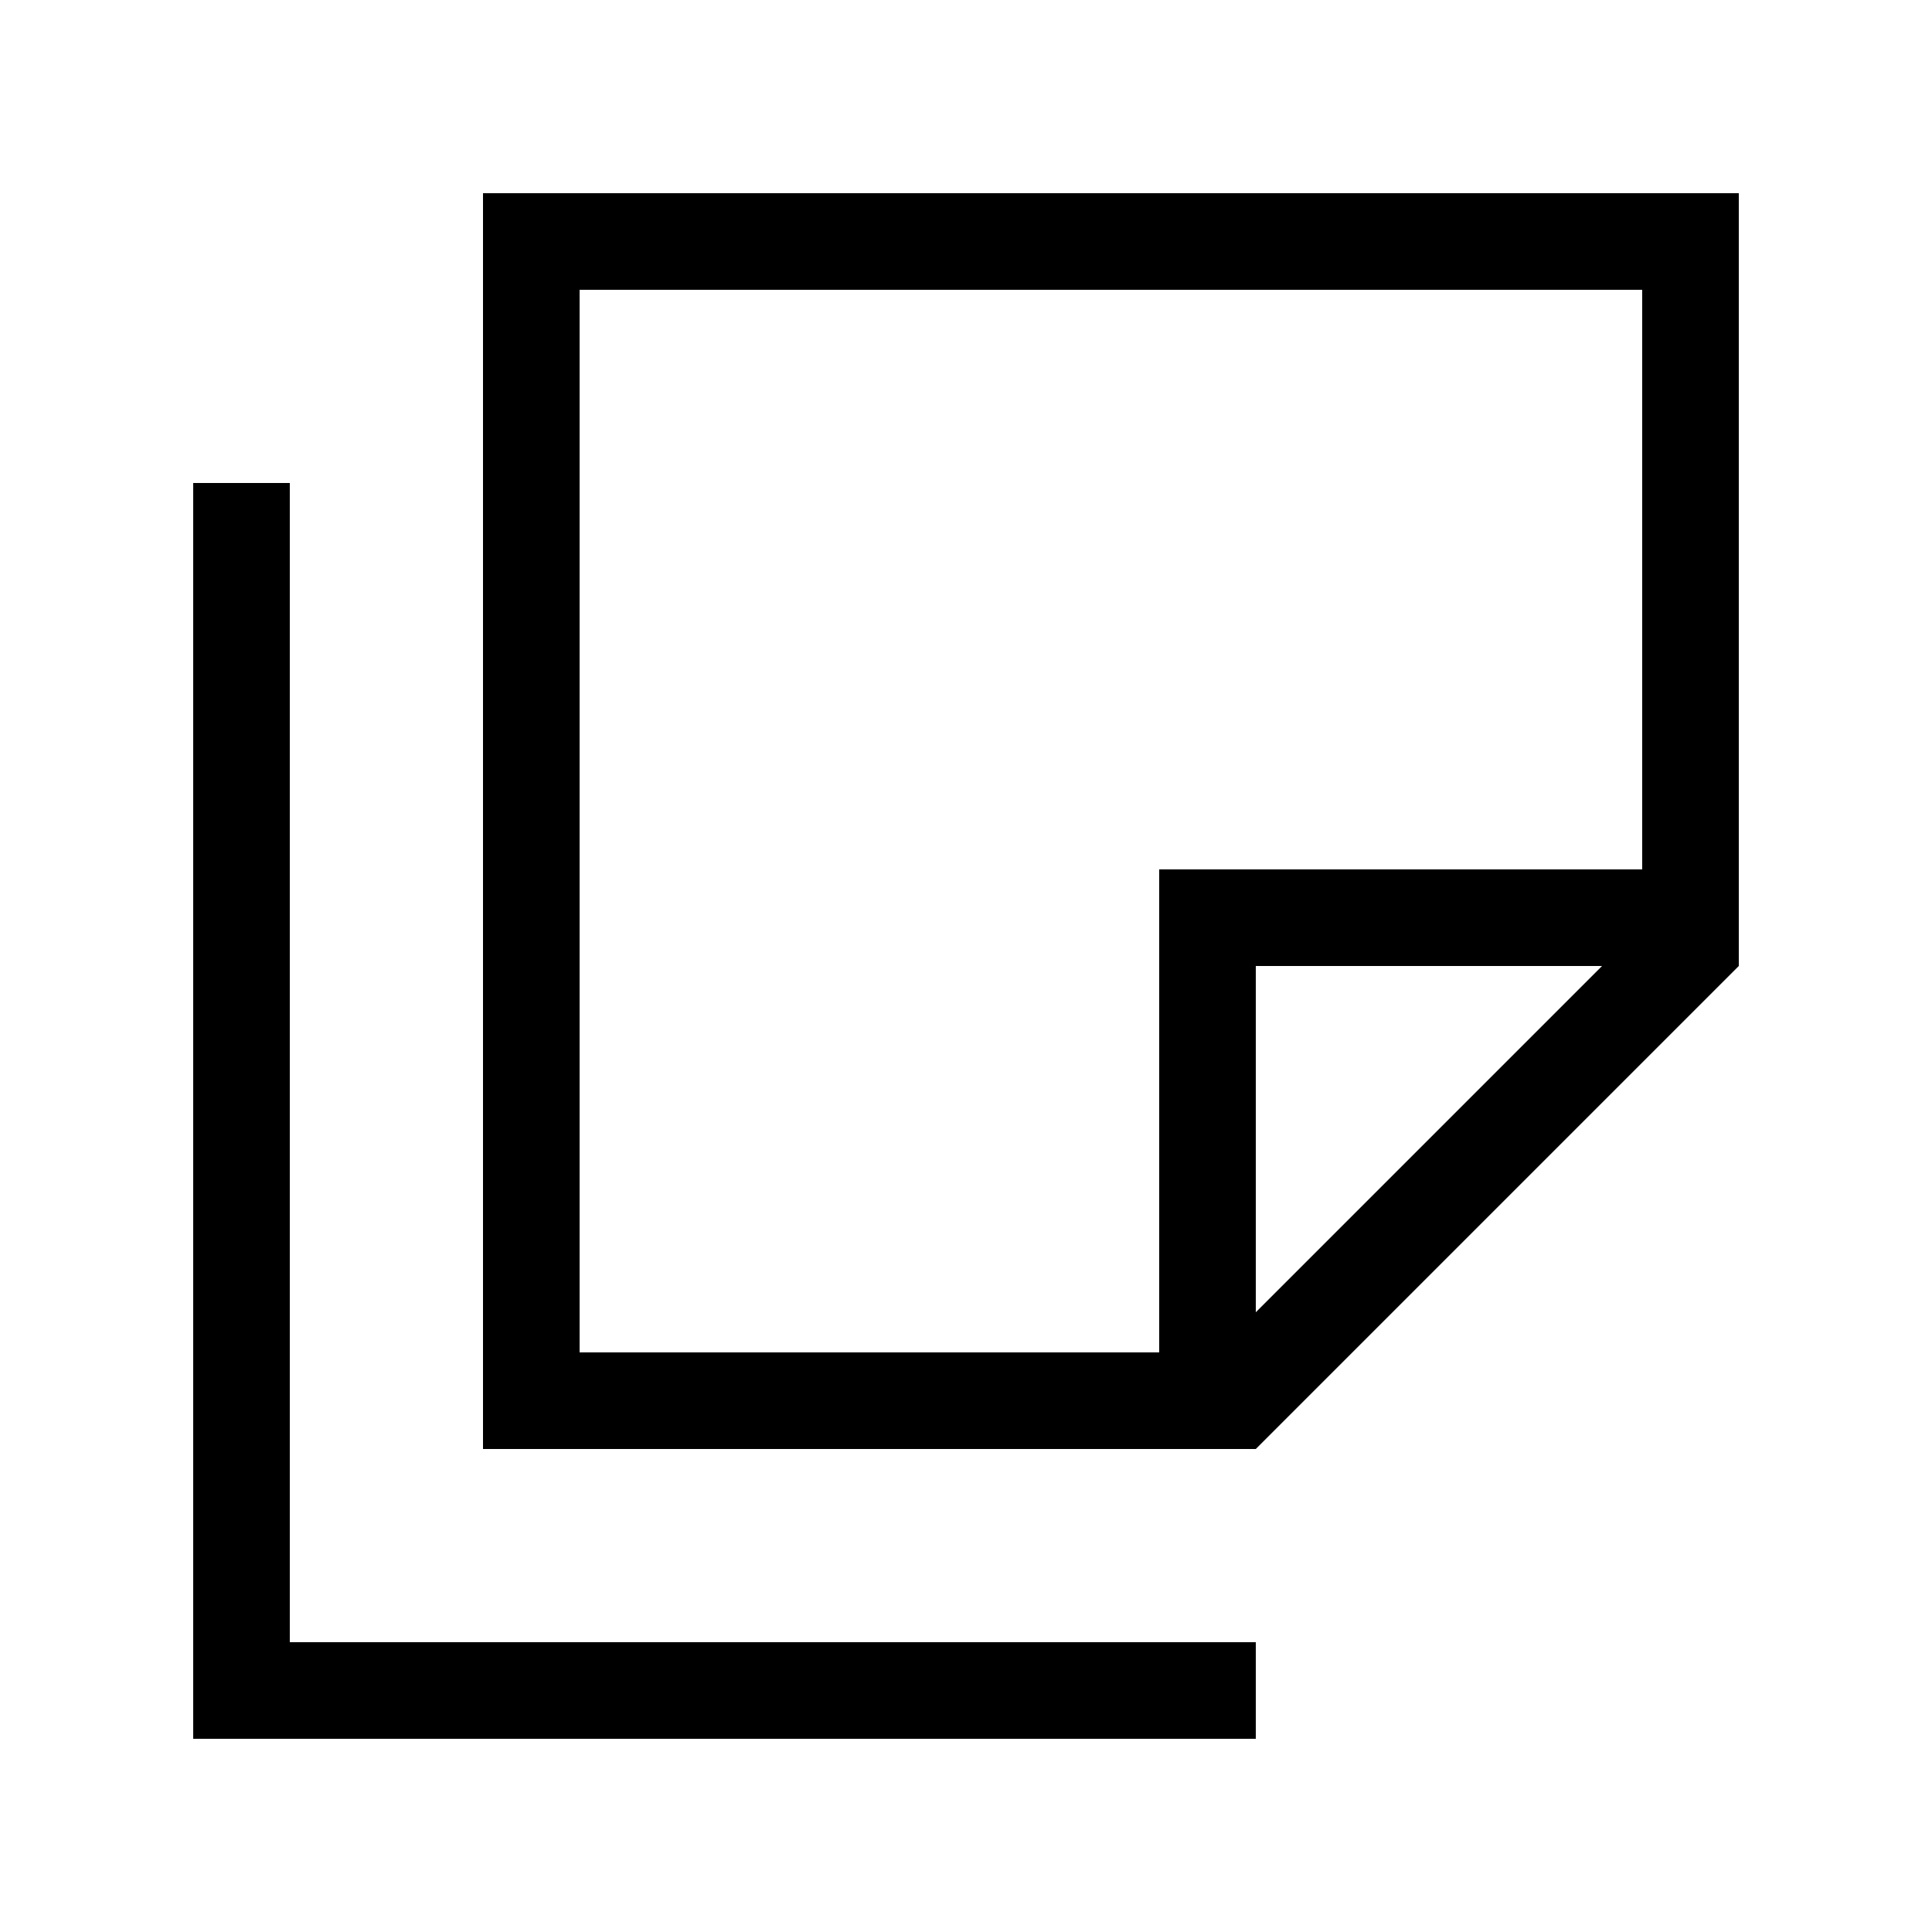
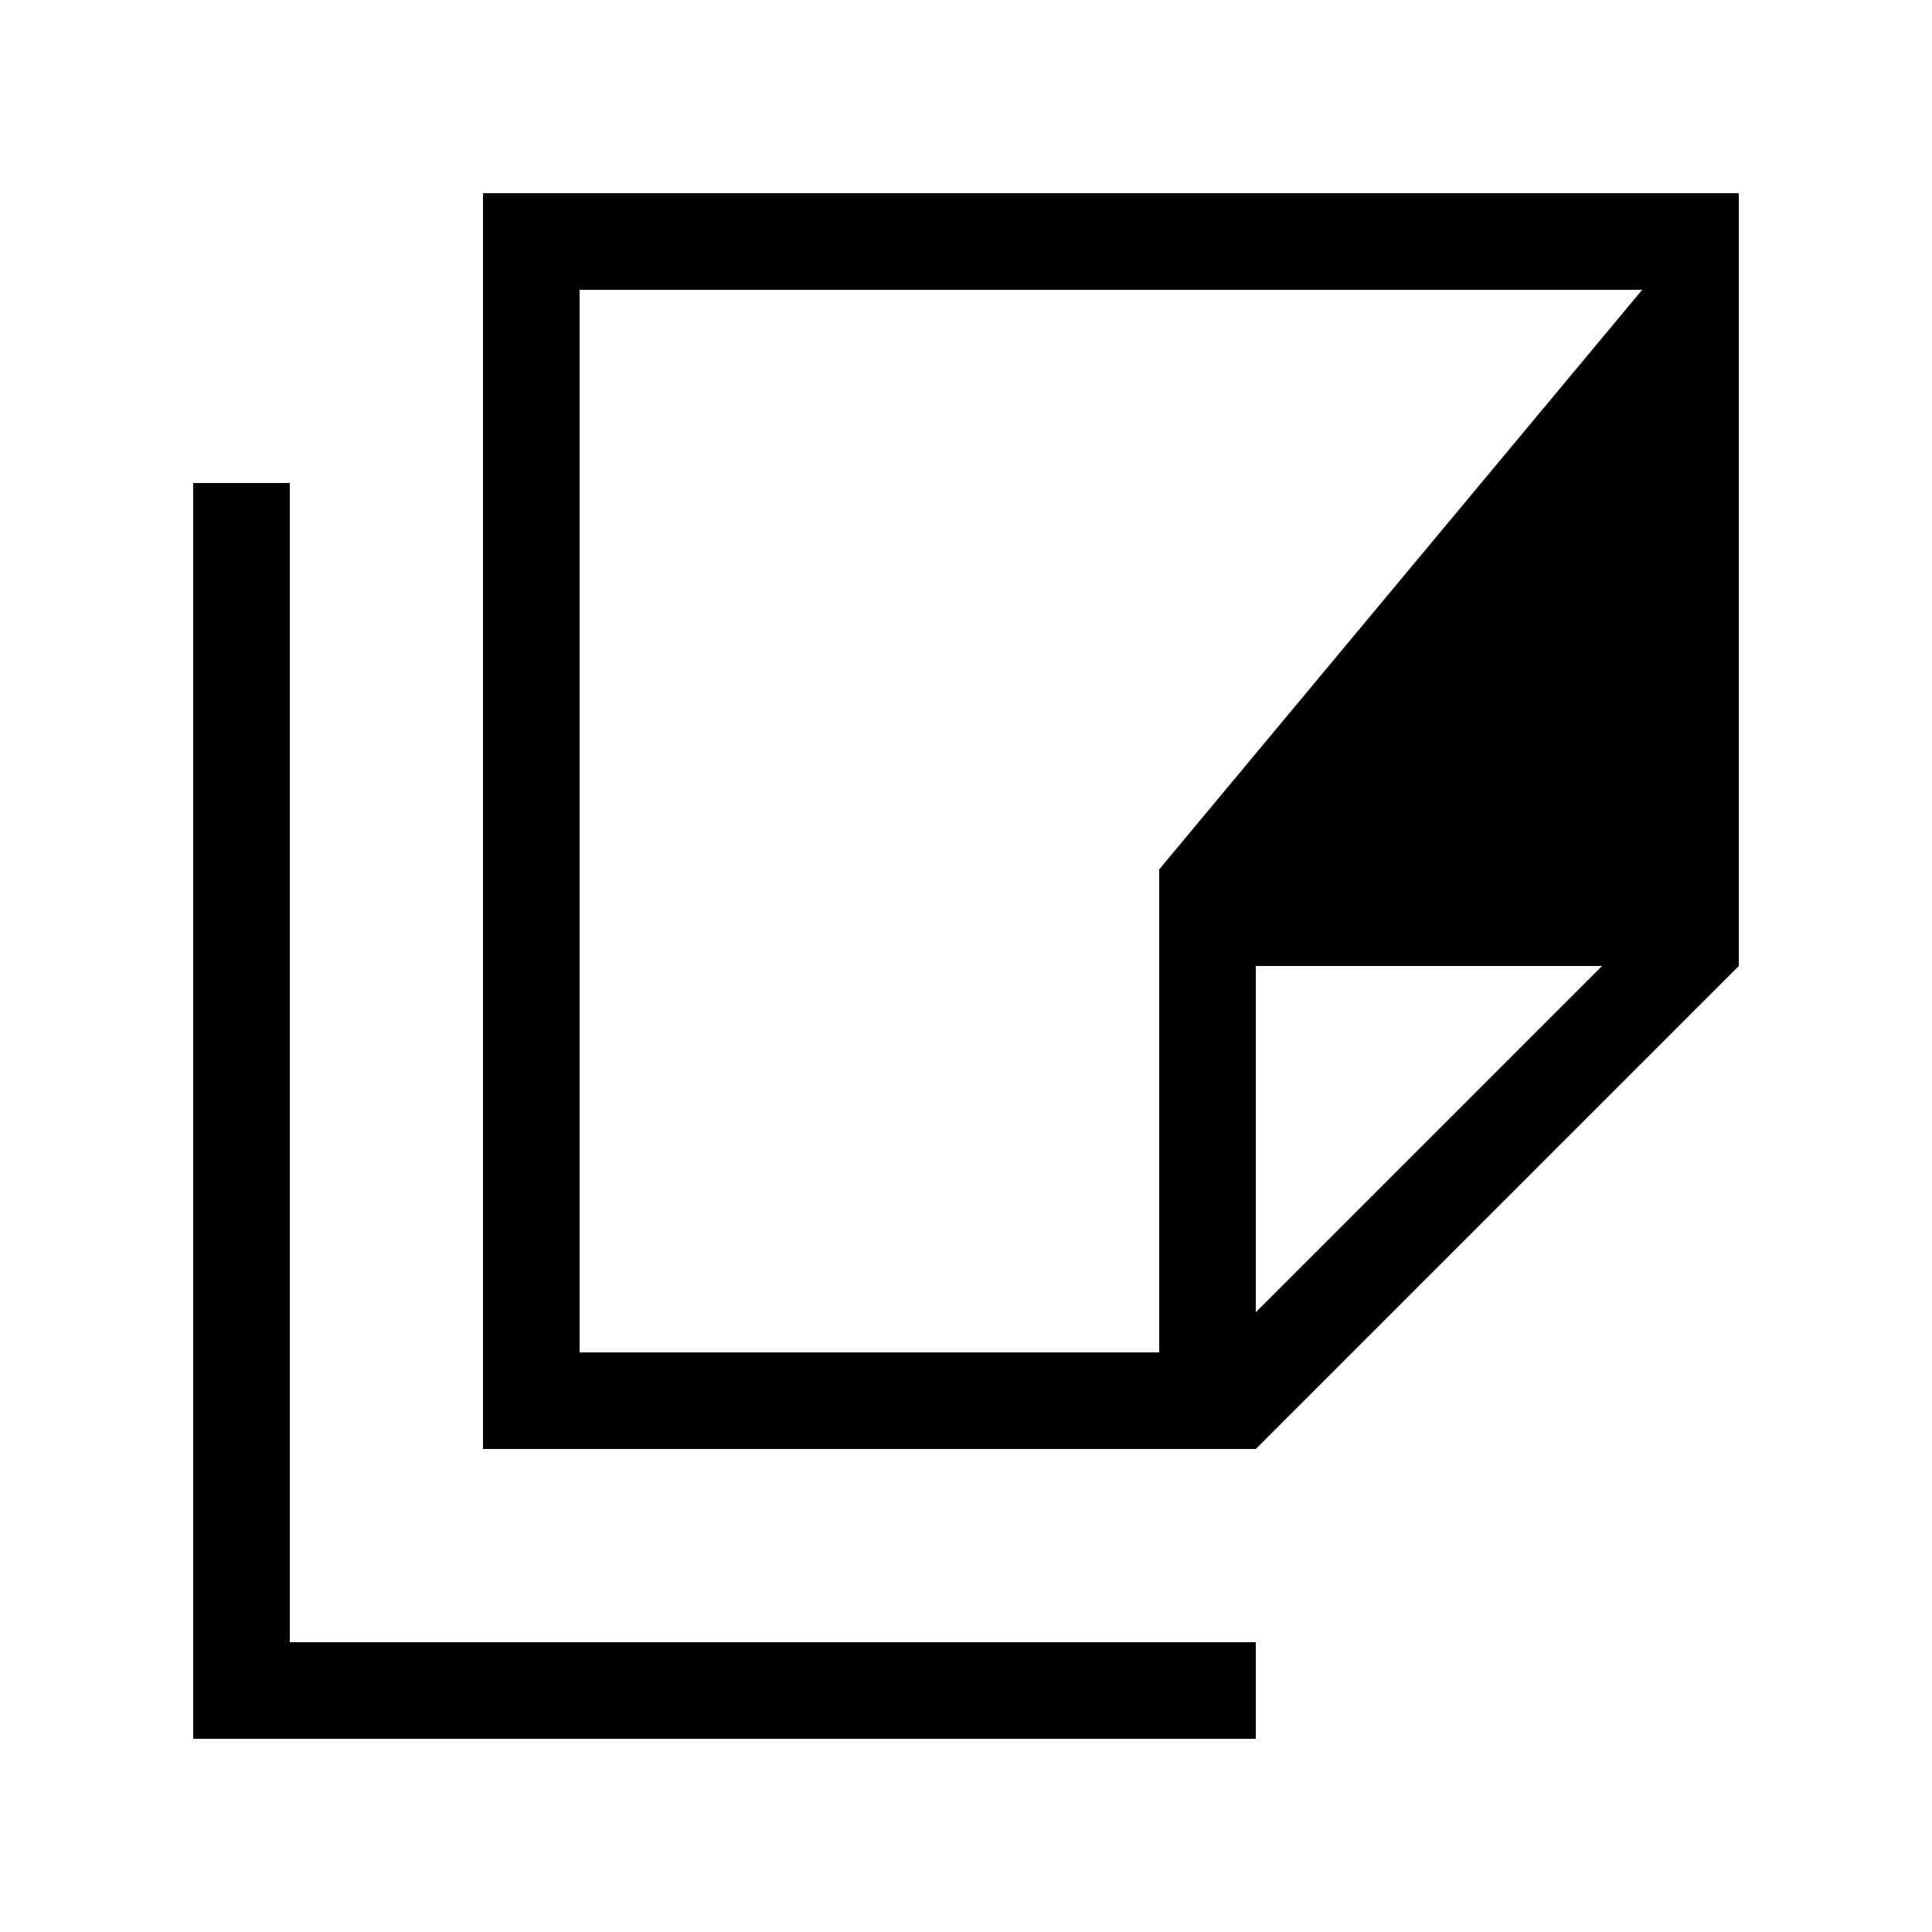
<svg xmlns="http://www.w3.org/2000/svg" viewBox="0 0 640 640">
-   <path fill="currentColor" d="M192 448L384 448L384 288L544 288L544 96L192 96L192 448zM416 434.7L530.7 320L416 320L416 434.7zM416 480L160 480L160 64L576 64L576 320L416 480zM96 176L96 544L416 544L416 576L64 576L64 160L96 160L96 176z" />
+   <path fill="currentColor" d="M192 448L384 448L384 288L544 96L192 96L192 448zM416 434.7L530.7 320L416 320L416 434.7zM416 480L160 480L160 64L576 64L576 320L416 480zM96 176L96 544L416 544L416 576L64 576L64 160L96 160L96 176z" />
</svg>